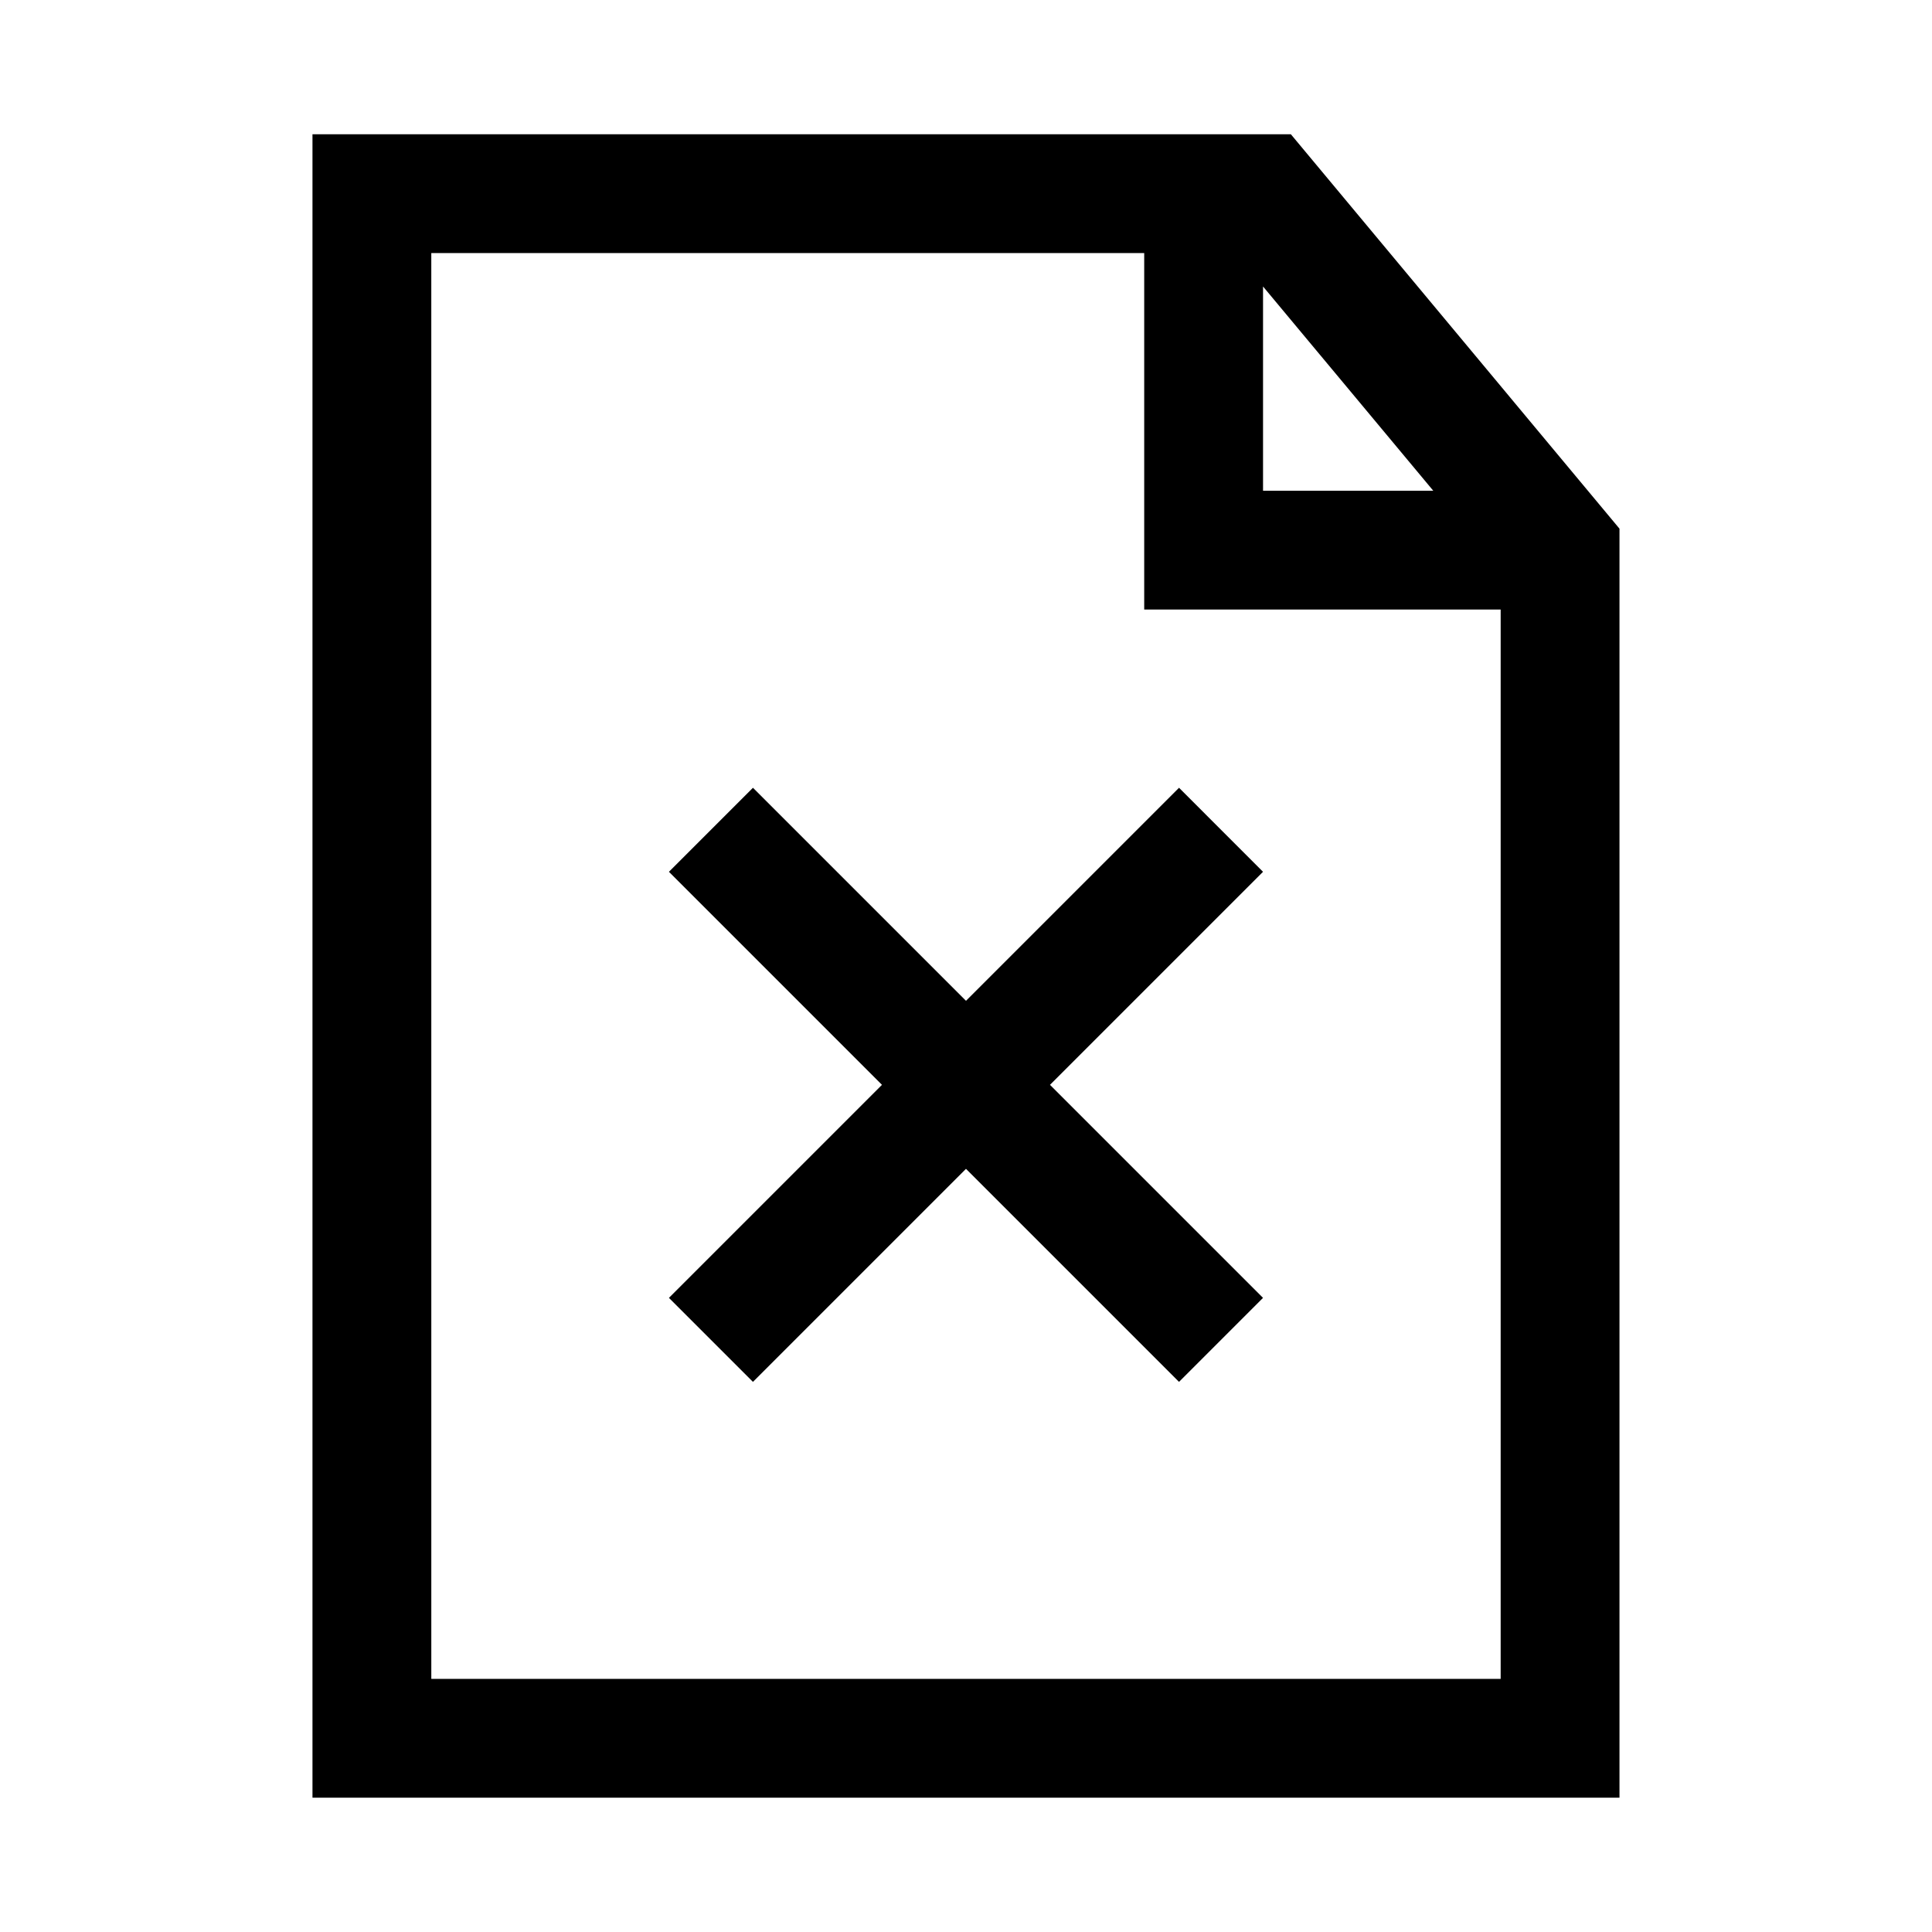
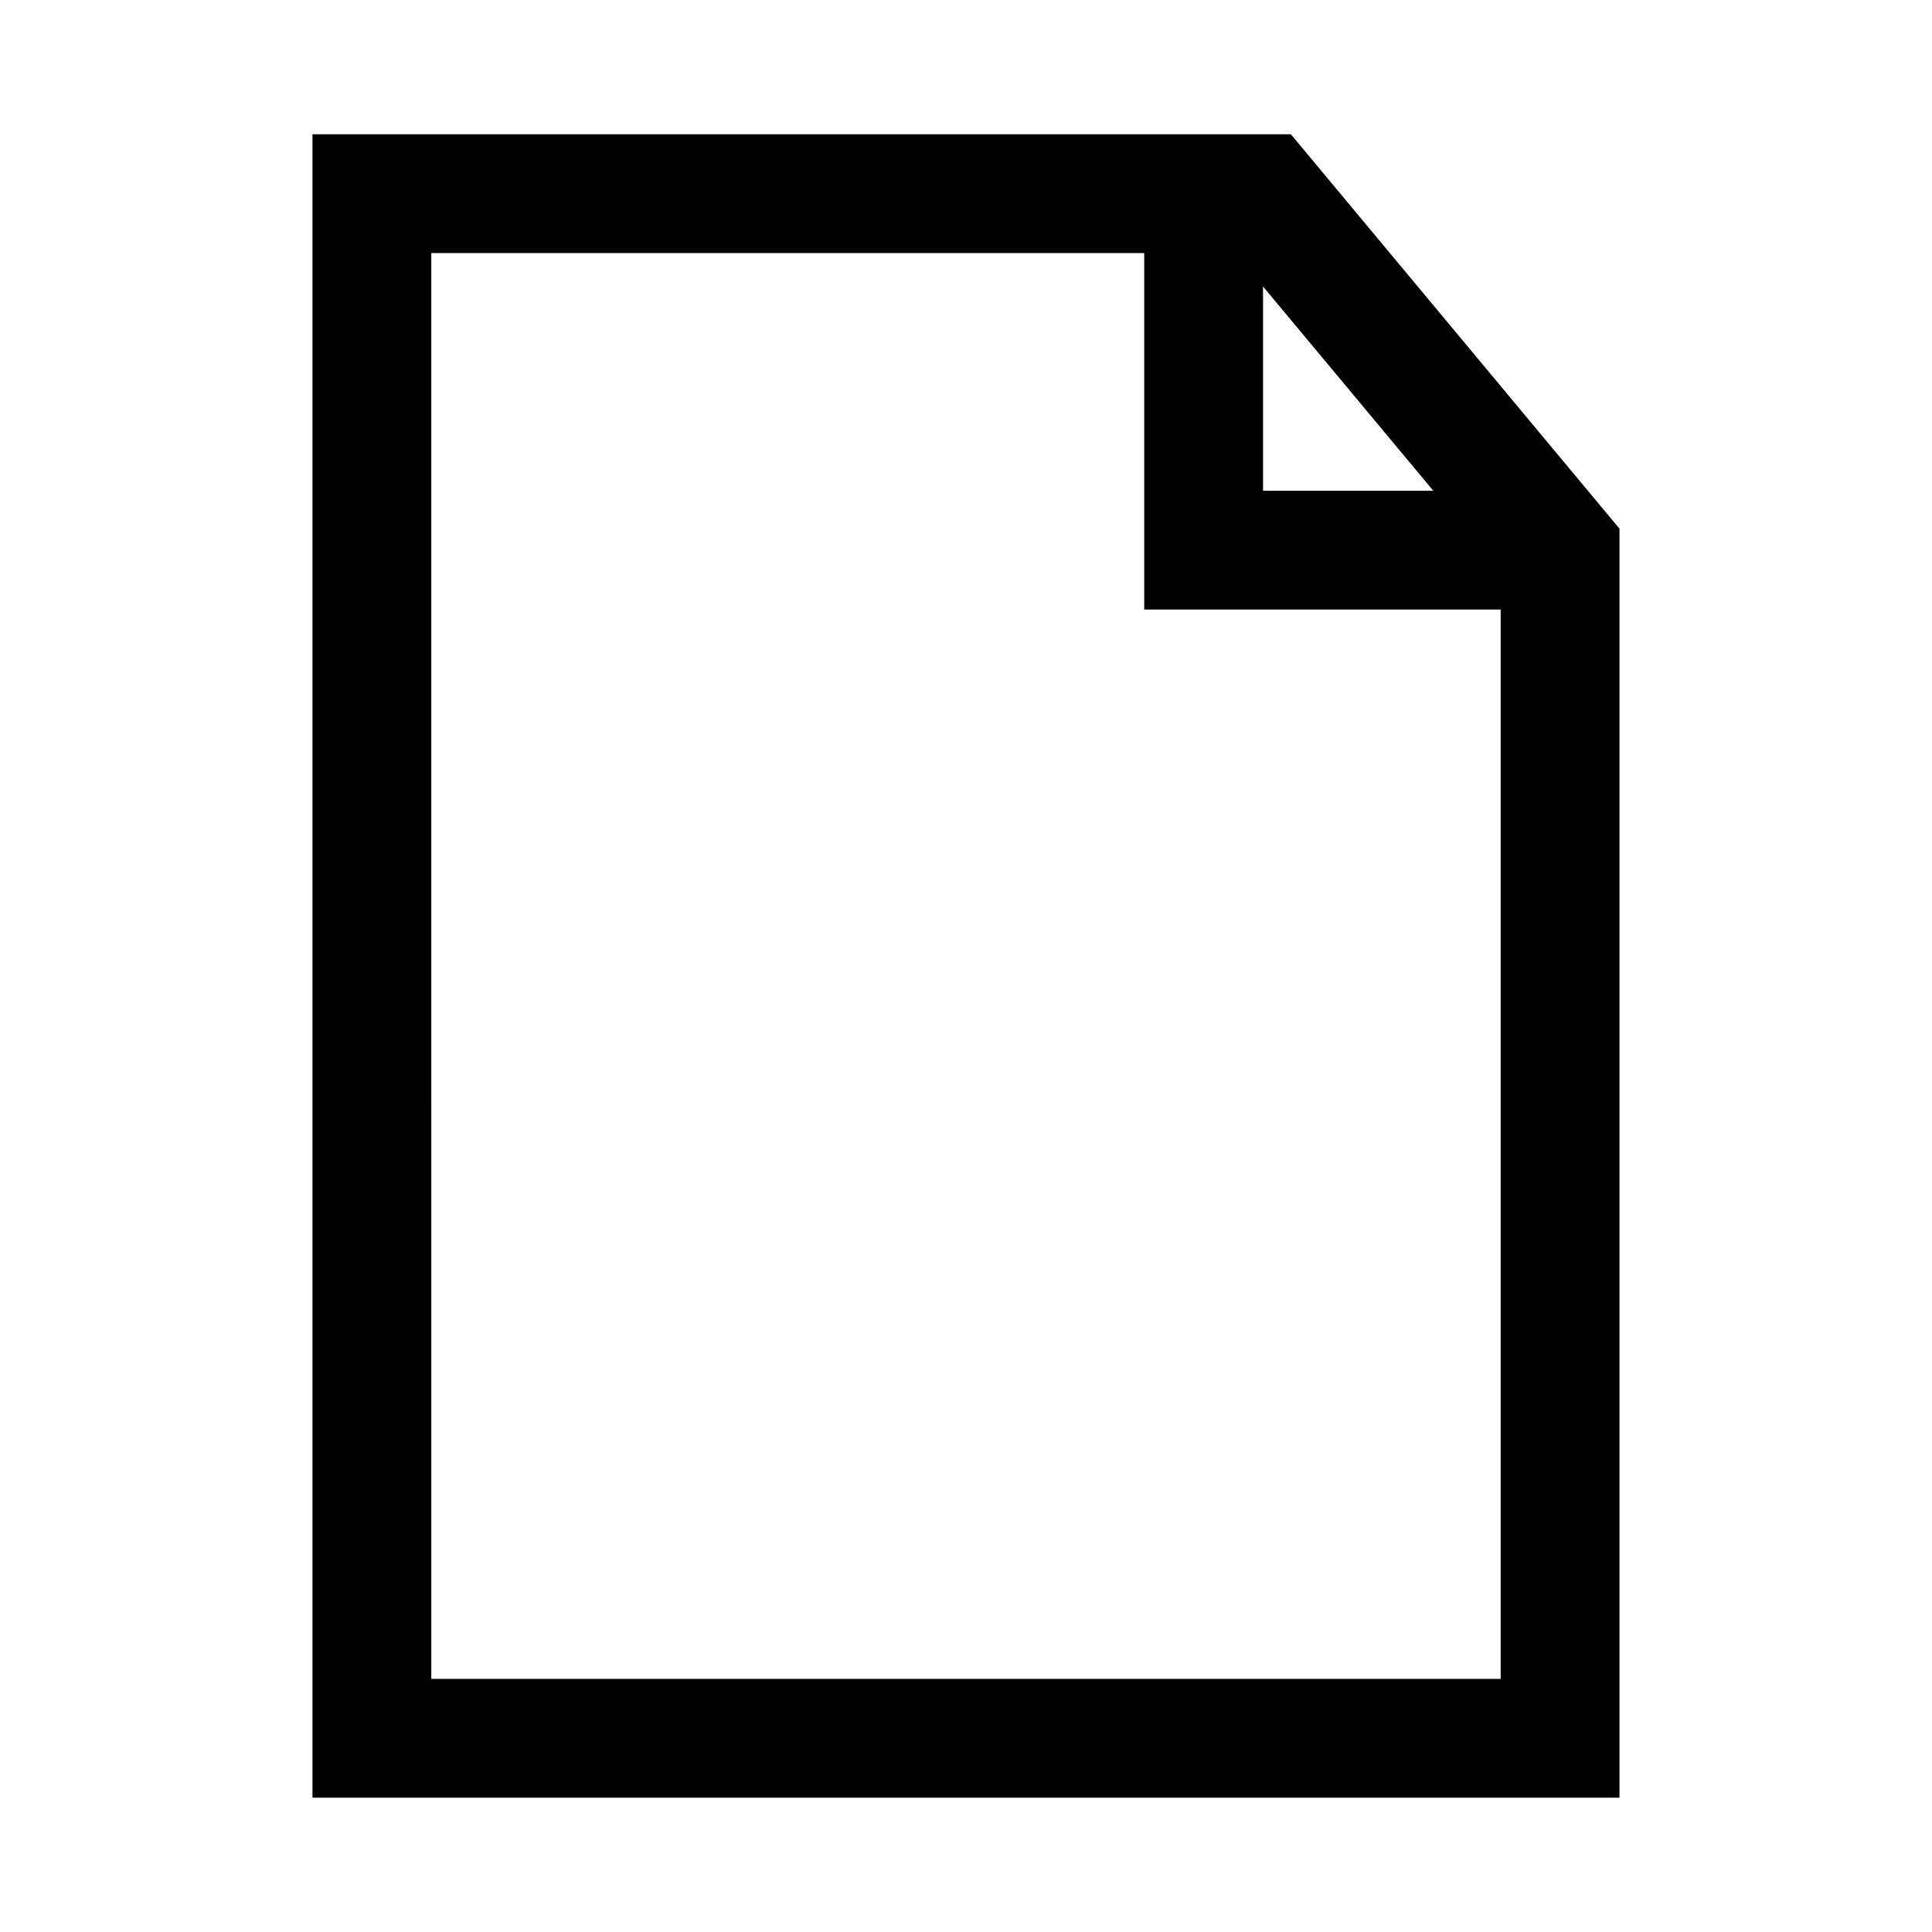
<svg xmlns="http://www.w3.org/2000/svg" fill="#000000" width="800px" height="800px" version="1.1" viewBox="144 144 512 512">
  <g>
    <path d="m226.81 179.58v440.83h346.37v-336.31l-87.086-104.52zm31.488 31.488h188.93v94.465h94.465v283.39l-283.39-0.004zm220.42 8.855 45.109 54.121h-45.109z" />
-     <path d="m343.54 352.77-22.266 22.266 56.457 56.457-56.457 56.457 22.266 22.262 56.457-56.457 56.457 56.457 22.262-22.262-56.457-56.457 56.457-56.457-22.262-22.266-56.457 56.457z" />
  </g>
</svg>